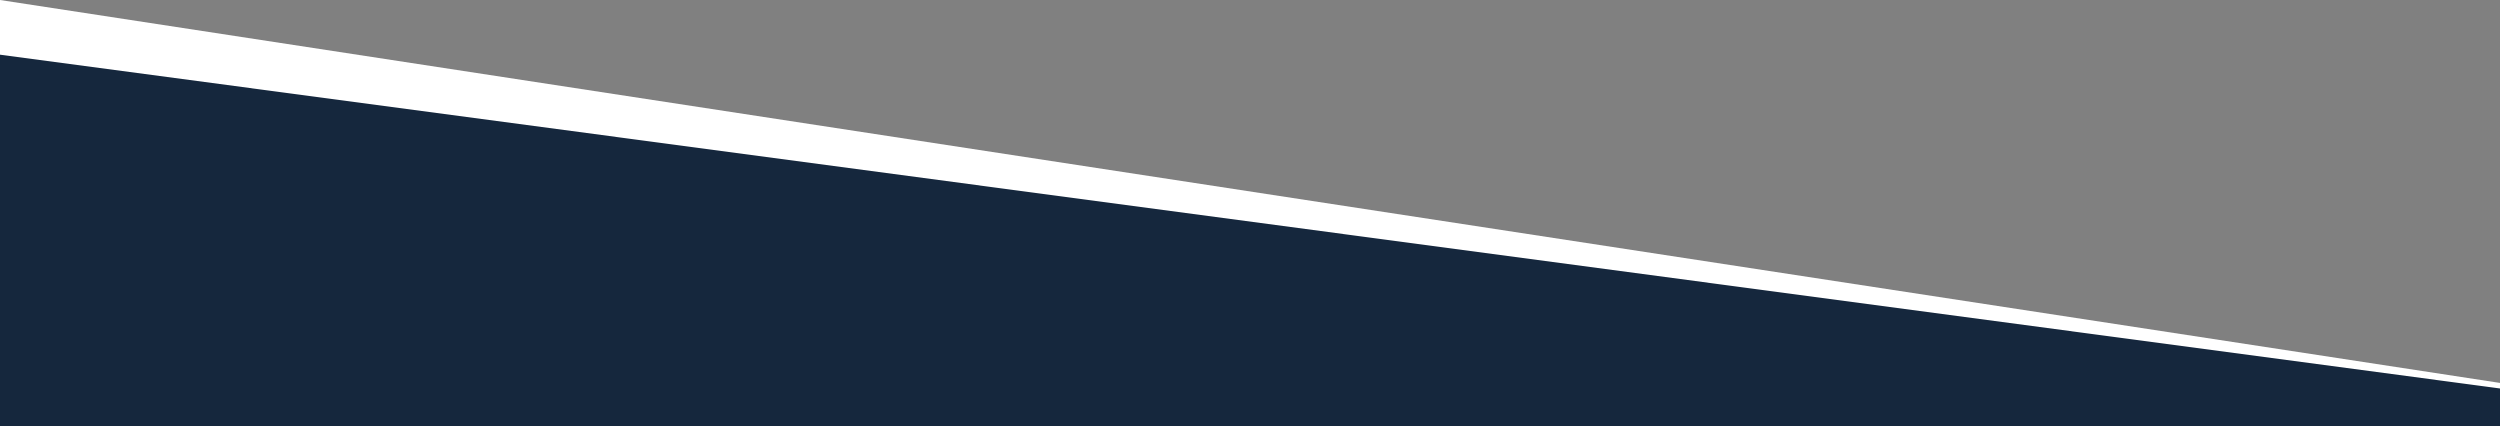
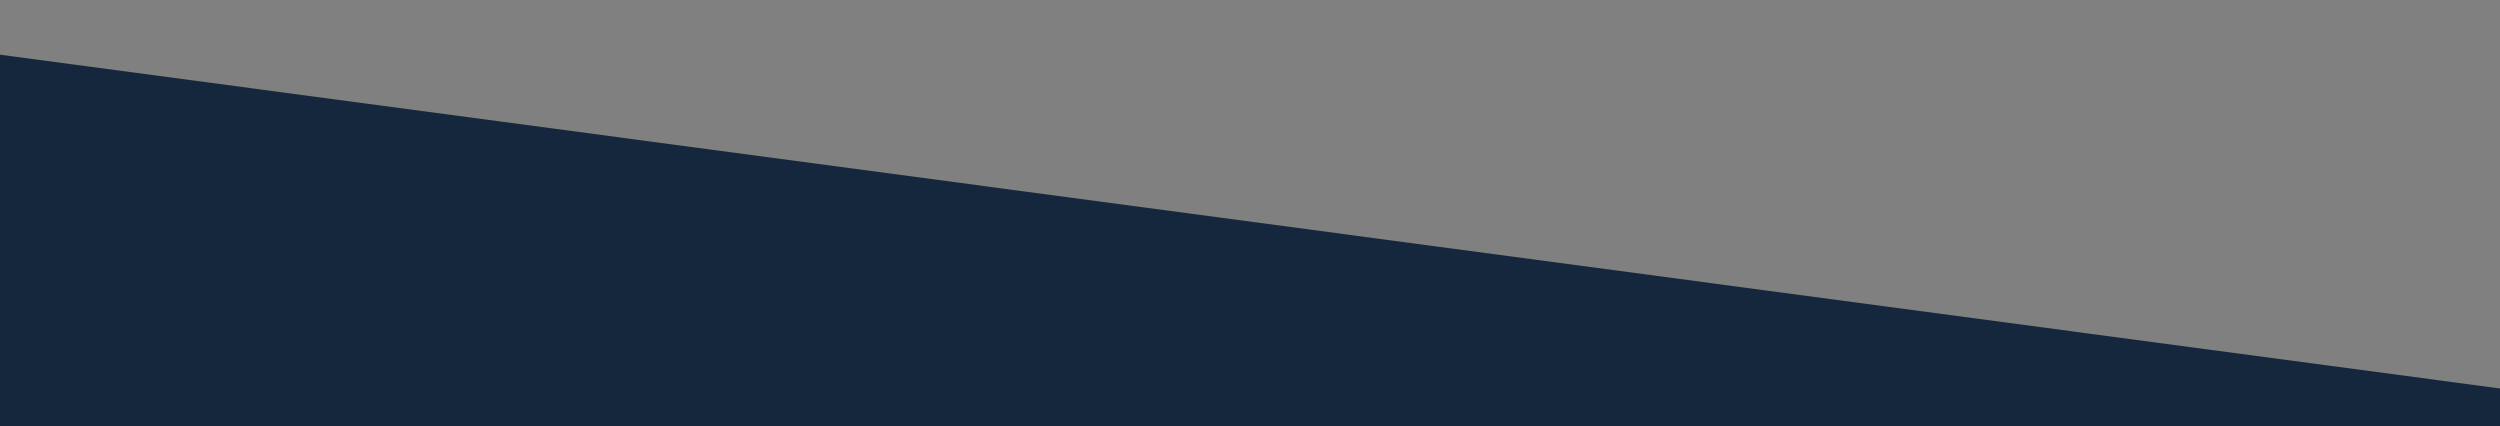
<svg xmlns="http://www.w3.org/2000/svg" preserveAspectRatio="none" version="1.1" id="Layer_1" x="0px" y="0px" width="1920px" height="327.318px" viewBox="0 0 1920 327.318" enable-background="new 0 0 1920 327.318" xml:space="preserve">
  <rect x="0" y="0" width="1920" height="327.318" fill="#808080" stroke="none" />
-   <path fill="#FFFFFF" d="M1921,327.318H0V0l1921,294.243V327.318z" />
-   <path fill="#15273d" d="M1921,327.319H0V42.001l1921,256.486V327.319z" />
+   <path fill="#15273d" d="M1921,327.319H0V42.001l1921,256.486V327.319" />
</svg>